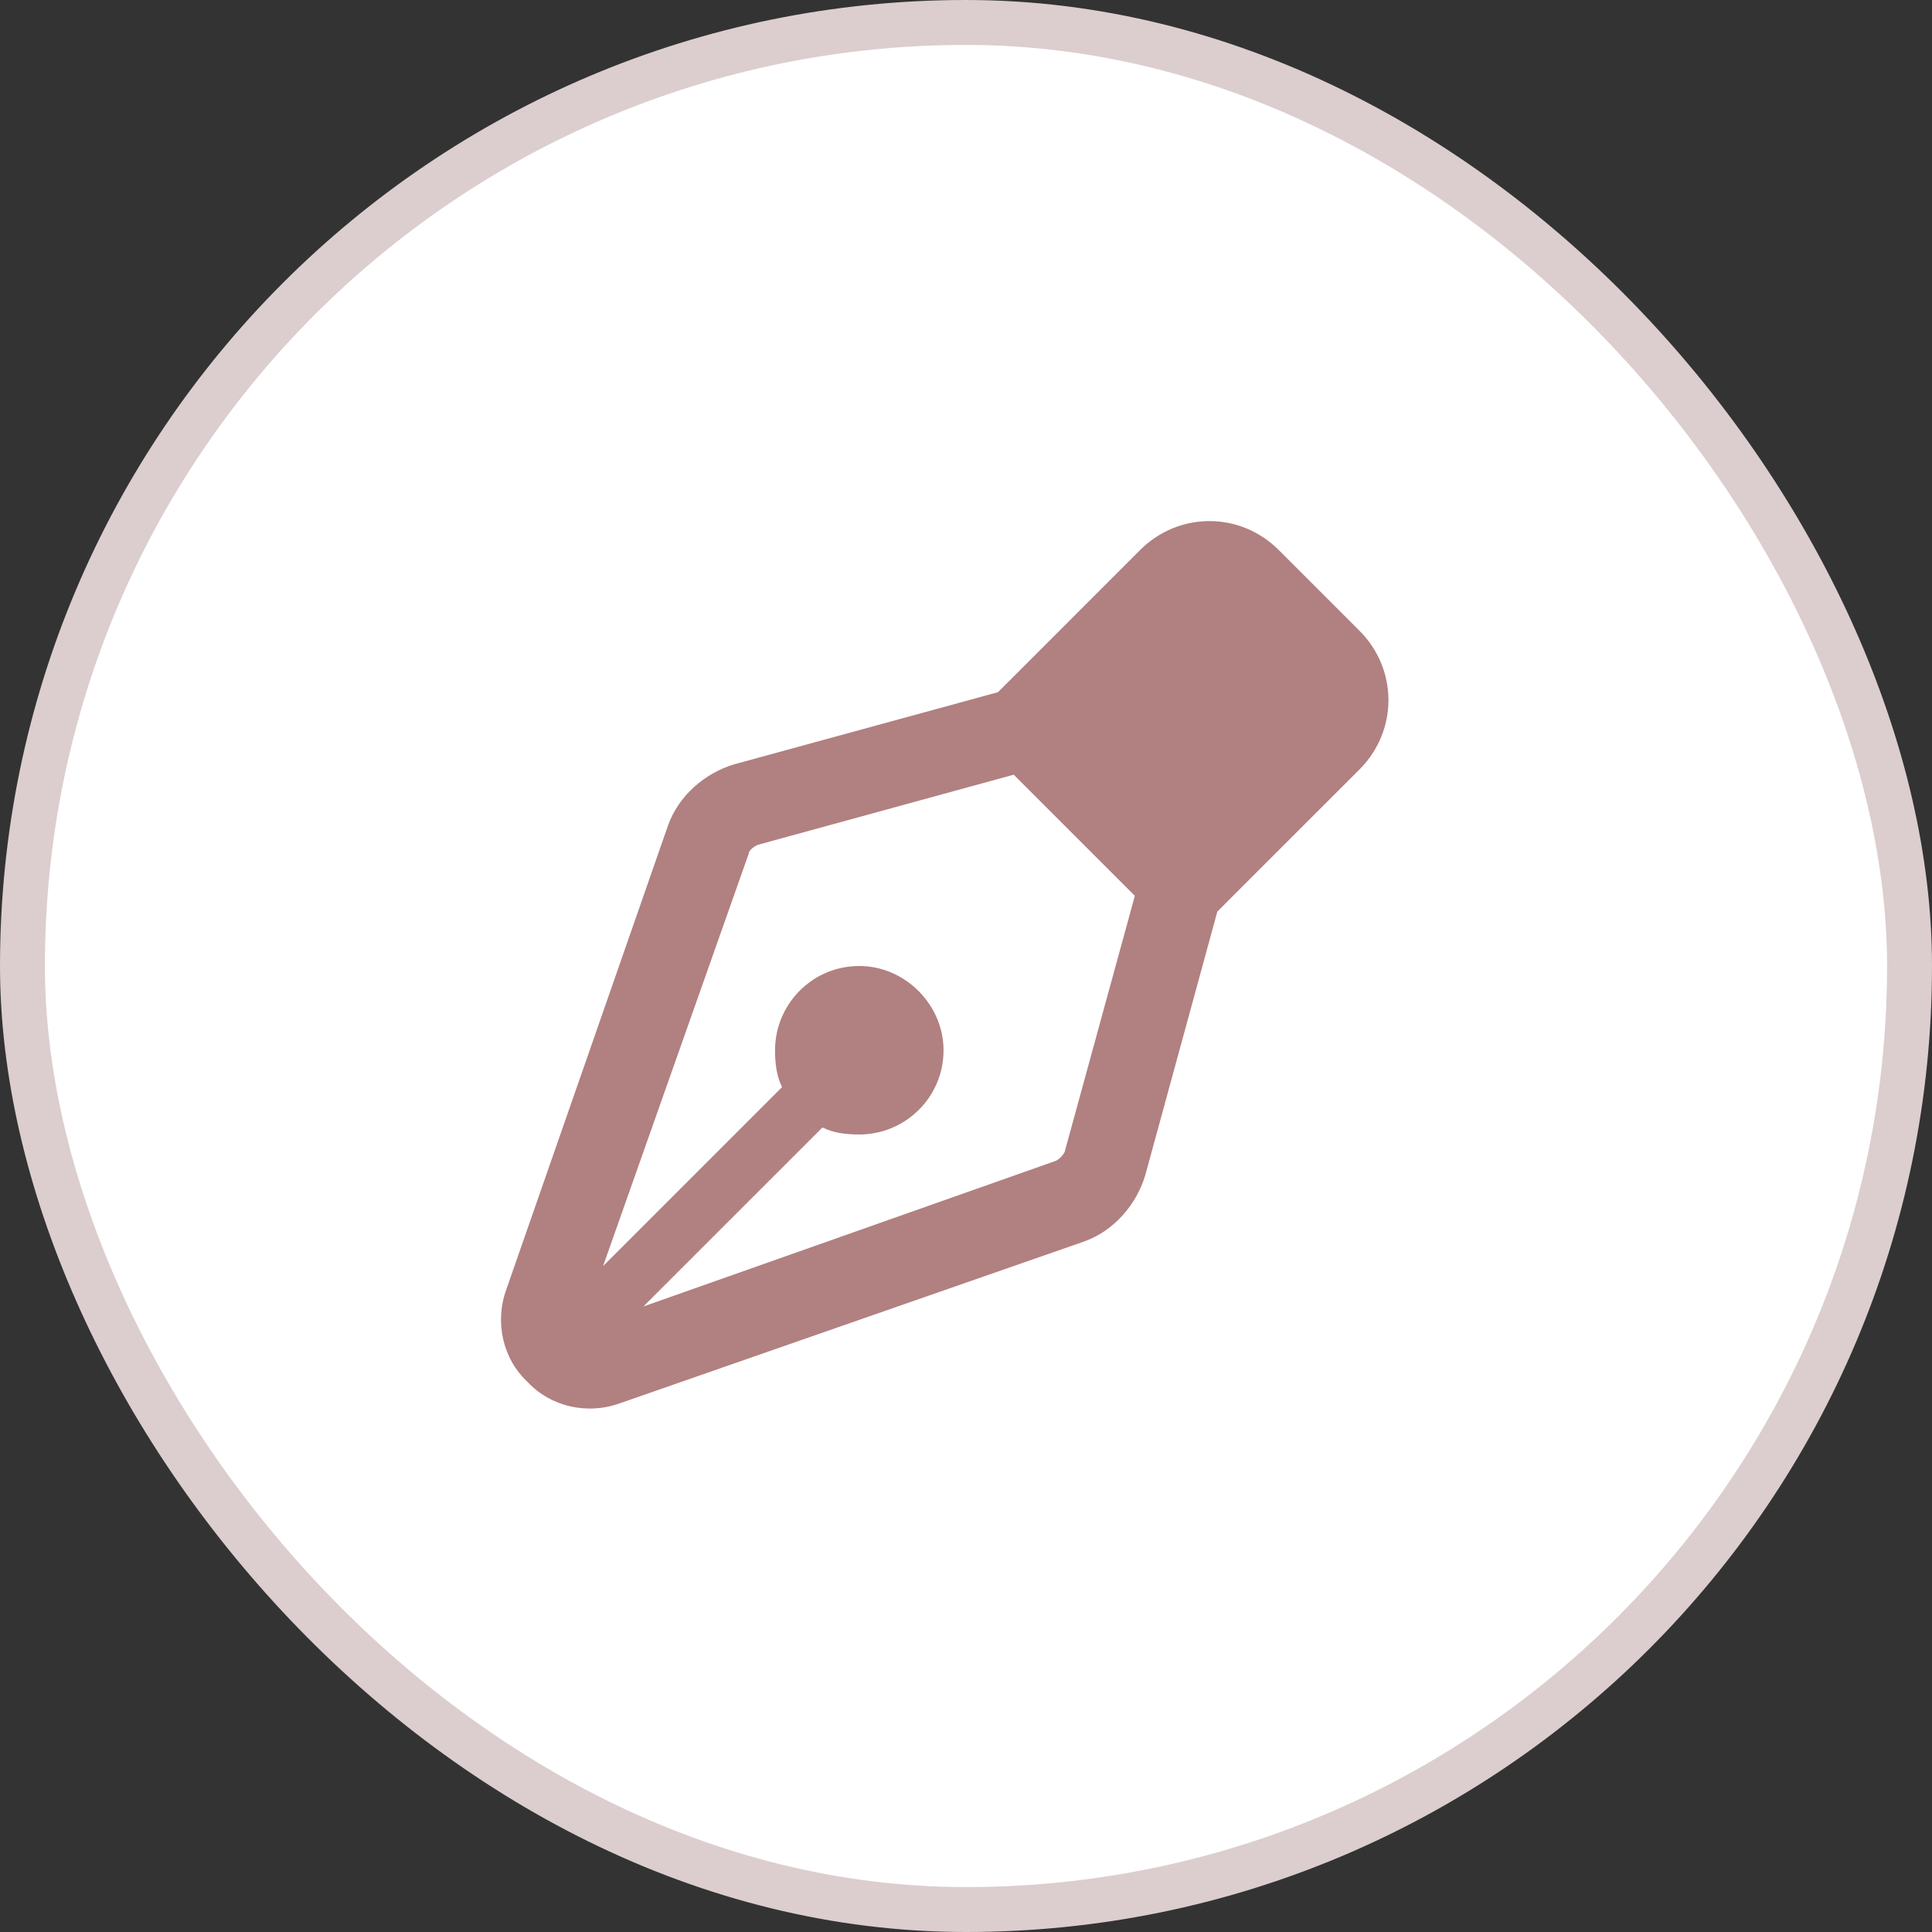
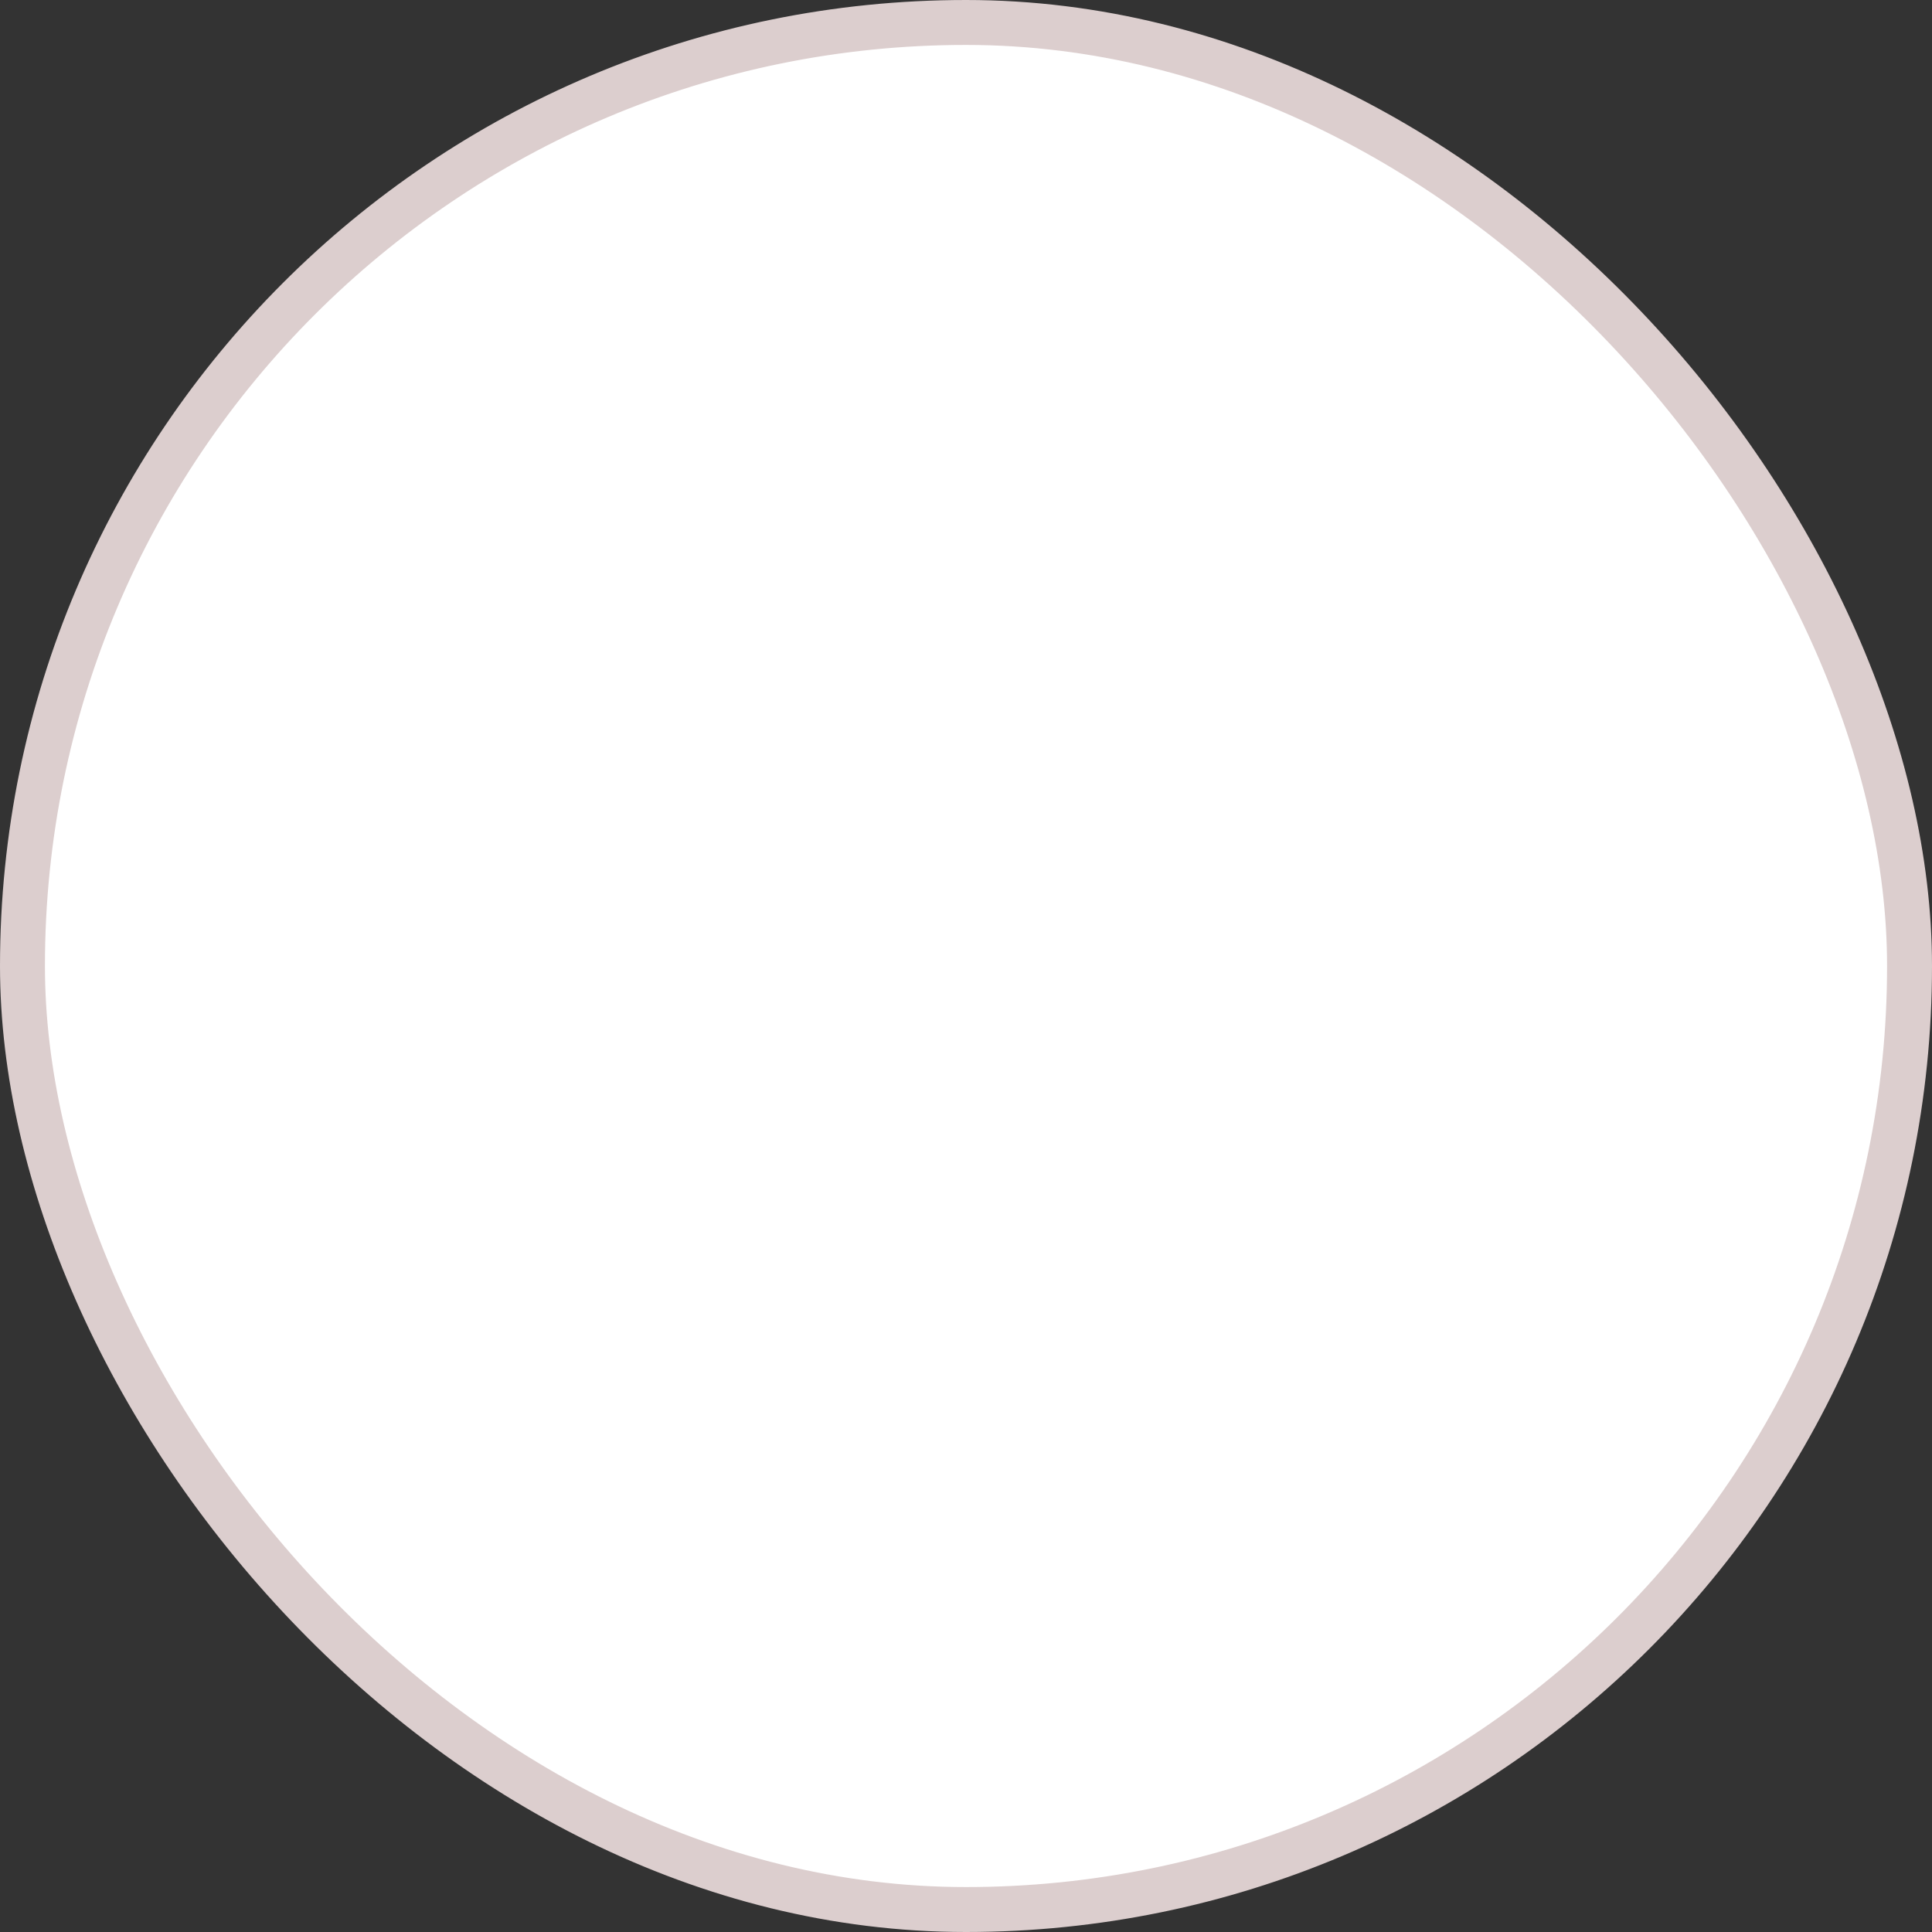
<svg xmlns="http://www.w3.org/2000/svg" width="43" height="43" viewBox="0 0 43 43" fill="none">
  <rect x="0" y="0" width="43" height="43" fill="#333333" stroke="none" />
  <rect x="0.5" y="0.5" width="42" height="42" rx="21" fill="white" stroke="#DCCECE" />
-   <path d="M25.375 12.242C26.234 11.383 27.602 11.383 28.461 12.242L30.258 14.039C31.117 14.898 31.117 16.266 30.258 17.125L27.484 19.898L27.094 20.289L25.492 26.148C25.297 26.812 24.789 27.398 24.125 27.633L13.812 31.227C13.07 31.5 12.25 31.305 11.742 30.758C11.195 30.25 11 29.43 11.273 28.688L14.867 18.375C15.102 17.711 15.688 17.203 16.352 17.008L22.211 15.406L22.602 15.016L25.375 12.242ZM22.562 17.242L16.859 18.805C16.781 18.844 16.664 18.922 16.664 19L13.422 28.18L17.406 24.195C17.289 23.961 17.25 23.688 17.25 23.375C17.25 22.359 18.07 21.5 19.125 21.5C20.141 21.5 21 22.359 21 23.375C21 24.43 20.141 25.25 19.125 25.25C18.812 25.25 18.539 25.211 18.305 25.094L14.32 29.078L23.5 25.836C23.578 25.797 23.656 25.719 23.695 25.641L25.258 19.938L22.562 17.242Z" fill="#B18080" />
</svg>